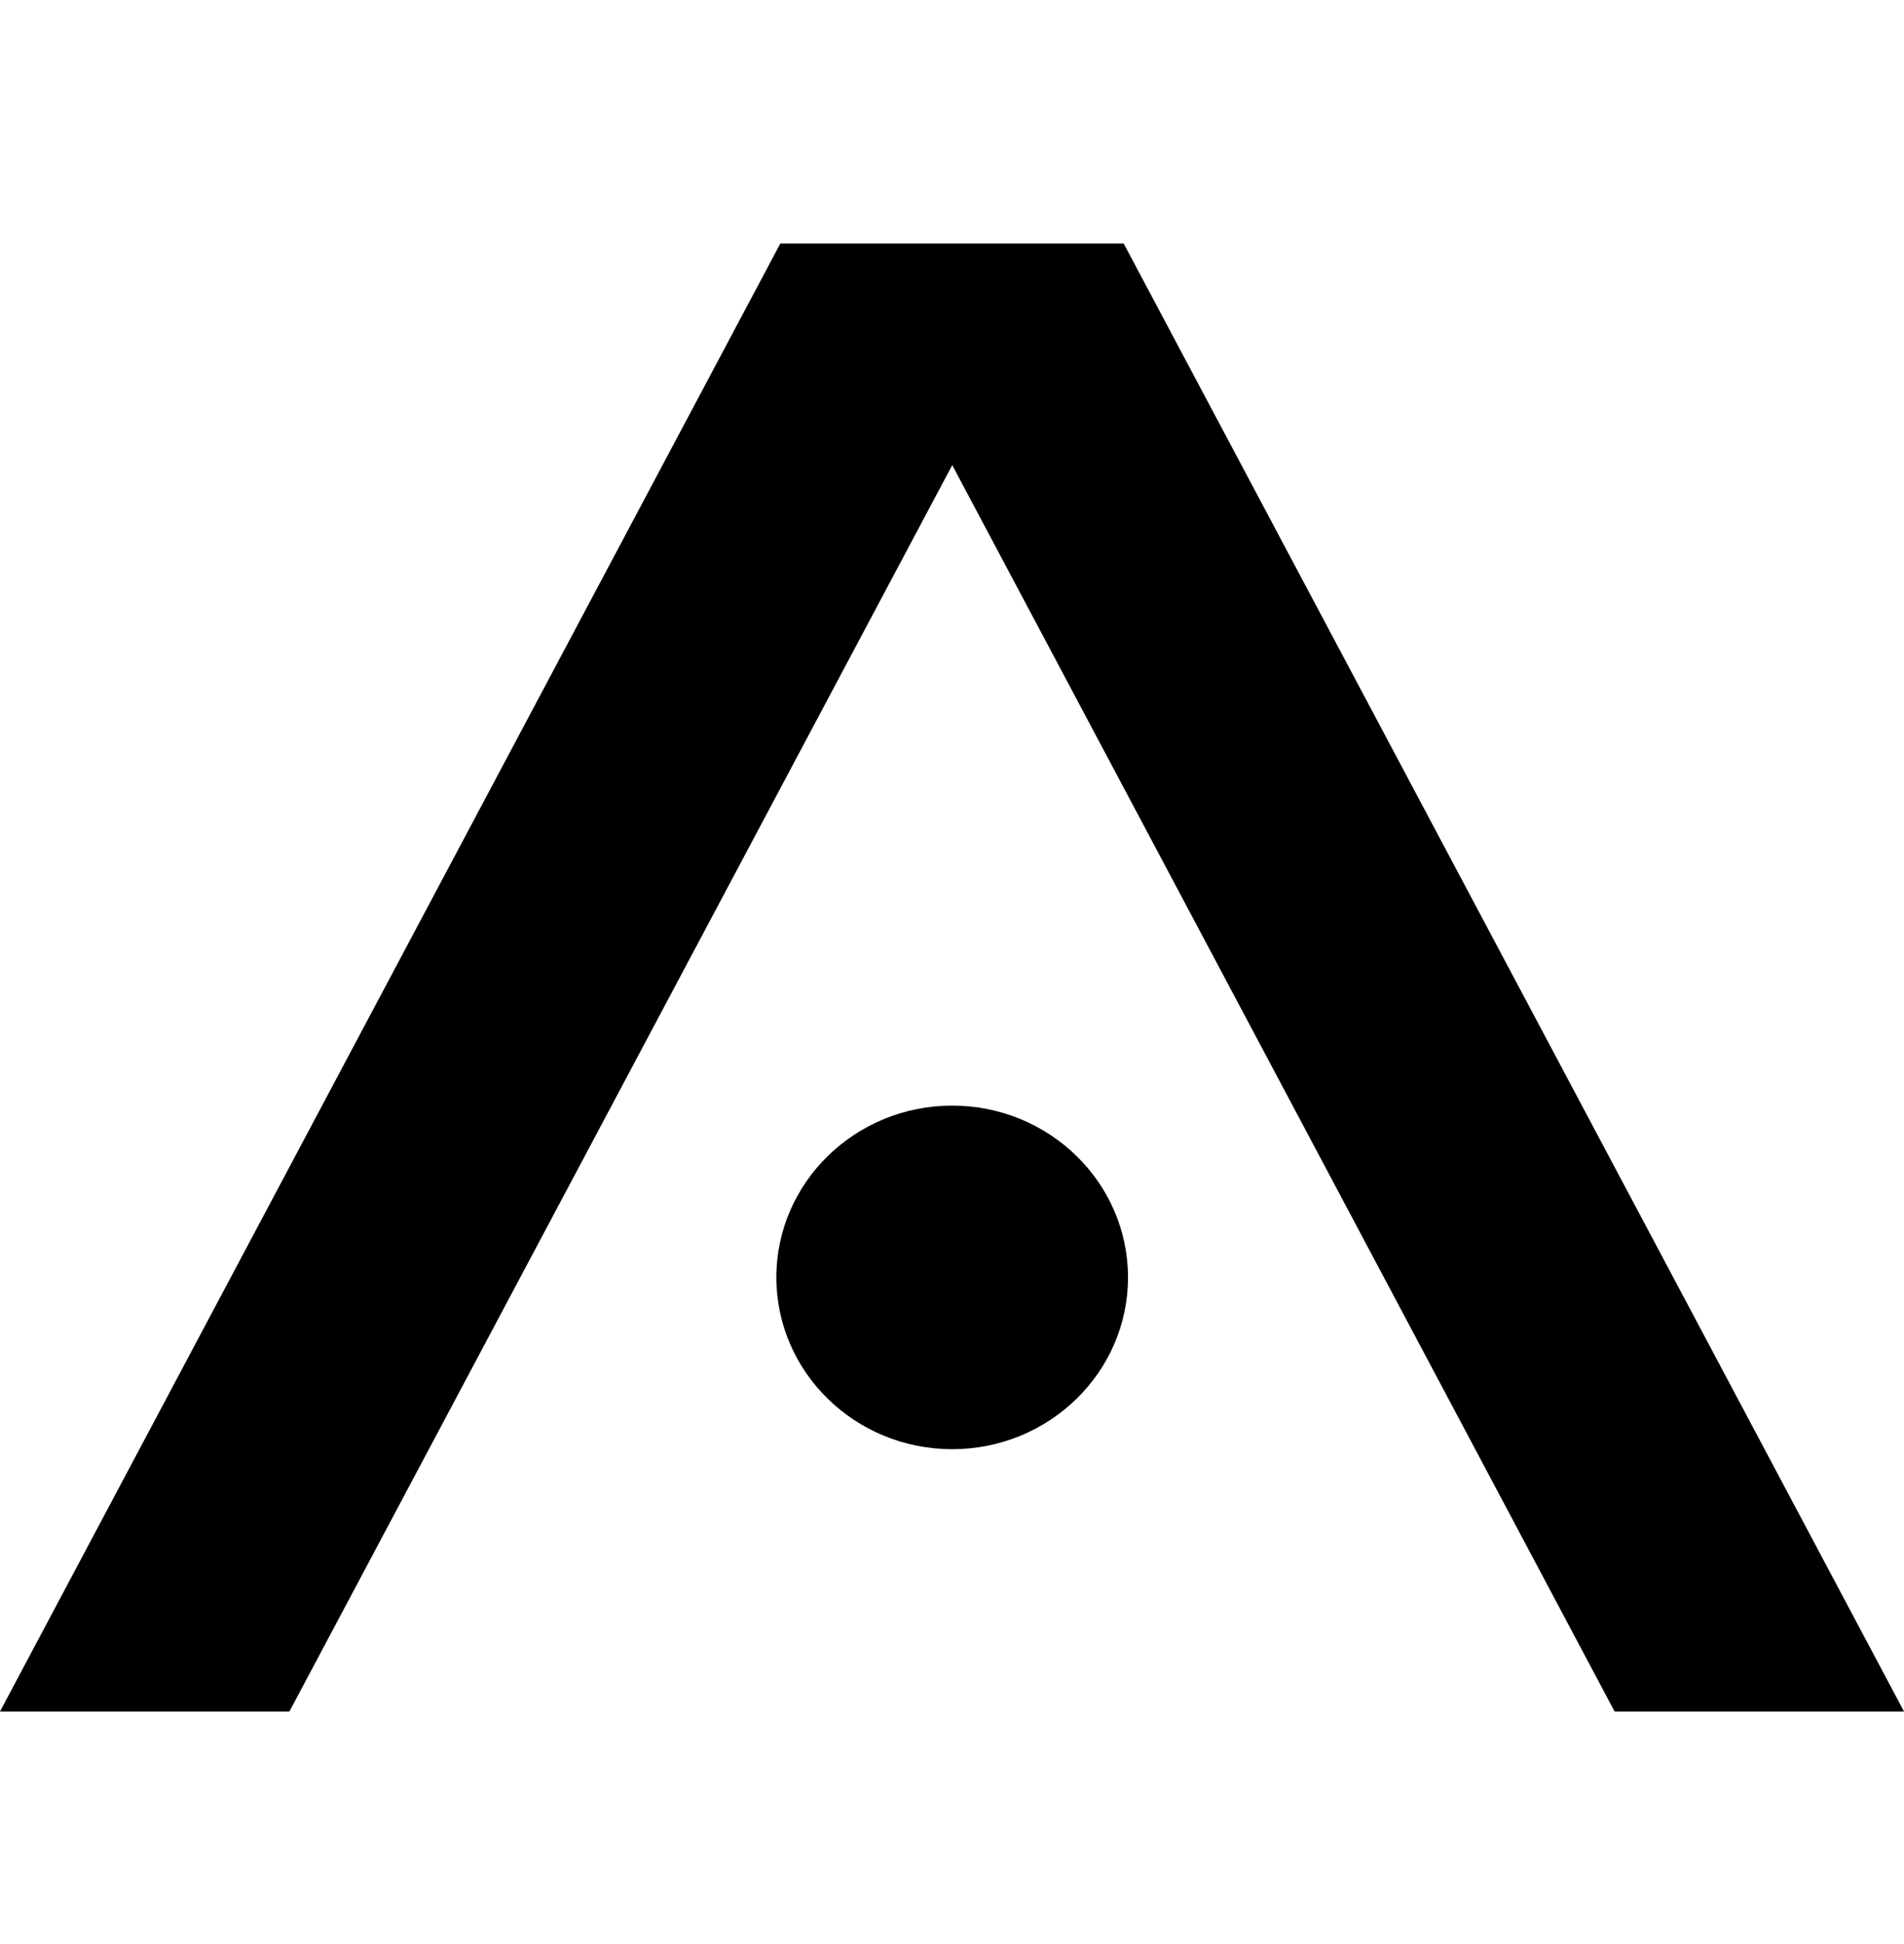
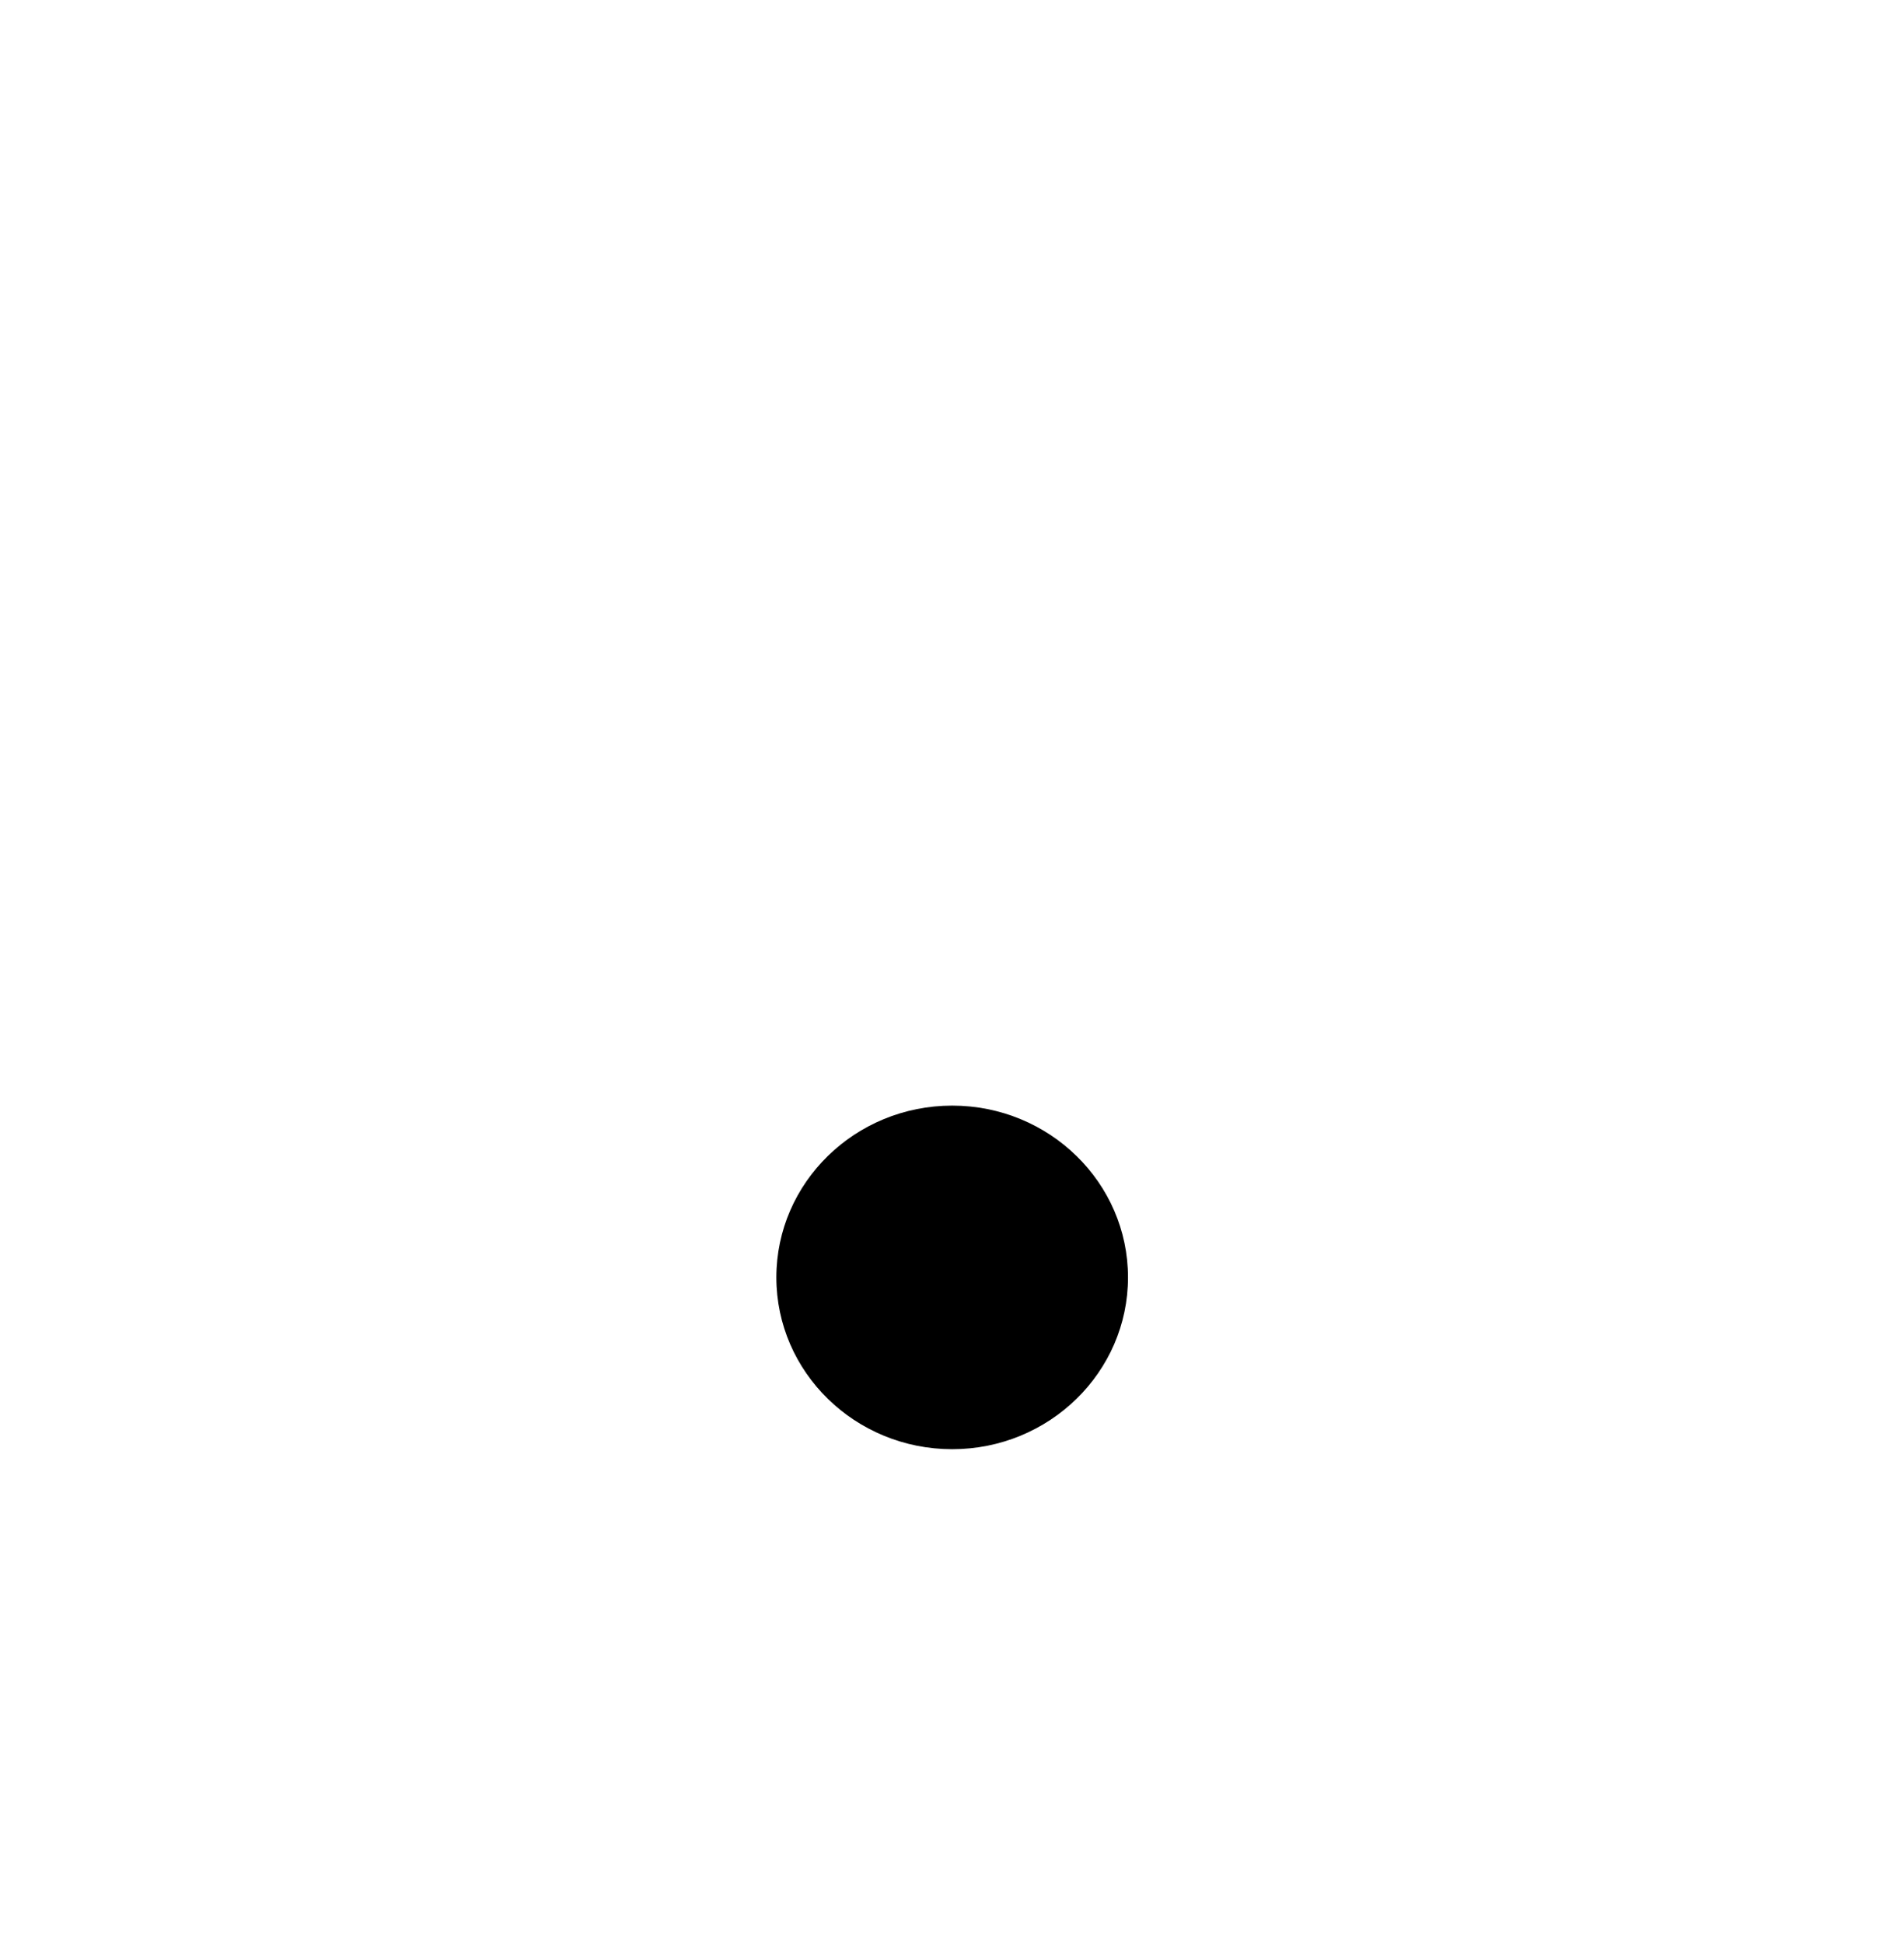
<svg xmlns="http://www.w3.org/2000/svg" width="48" height="49" viewBox="0 0 48 49" fill="none">
-   <path d="M19.672 6.138L0 43.138H7.296L24.006 11.723L40.704 43.138H48L28.328 6.138H19.672Z" fill="black" />
  <path d="M28.437 32.197C28.437 34.587 26.451 36.527 24.005 36.527C21.558 36.527 19.572 34.587 19.572 32.197C19.572 29.807 21.558 27.867 24.005 27.867C26.451 27.867 28.437 29.807 28.437 32.197Z" fill="black" />
</svg>